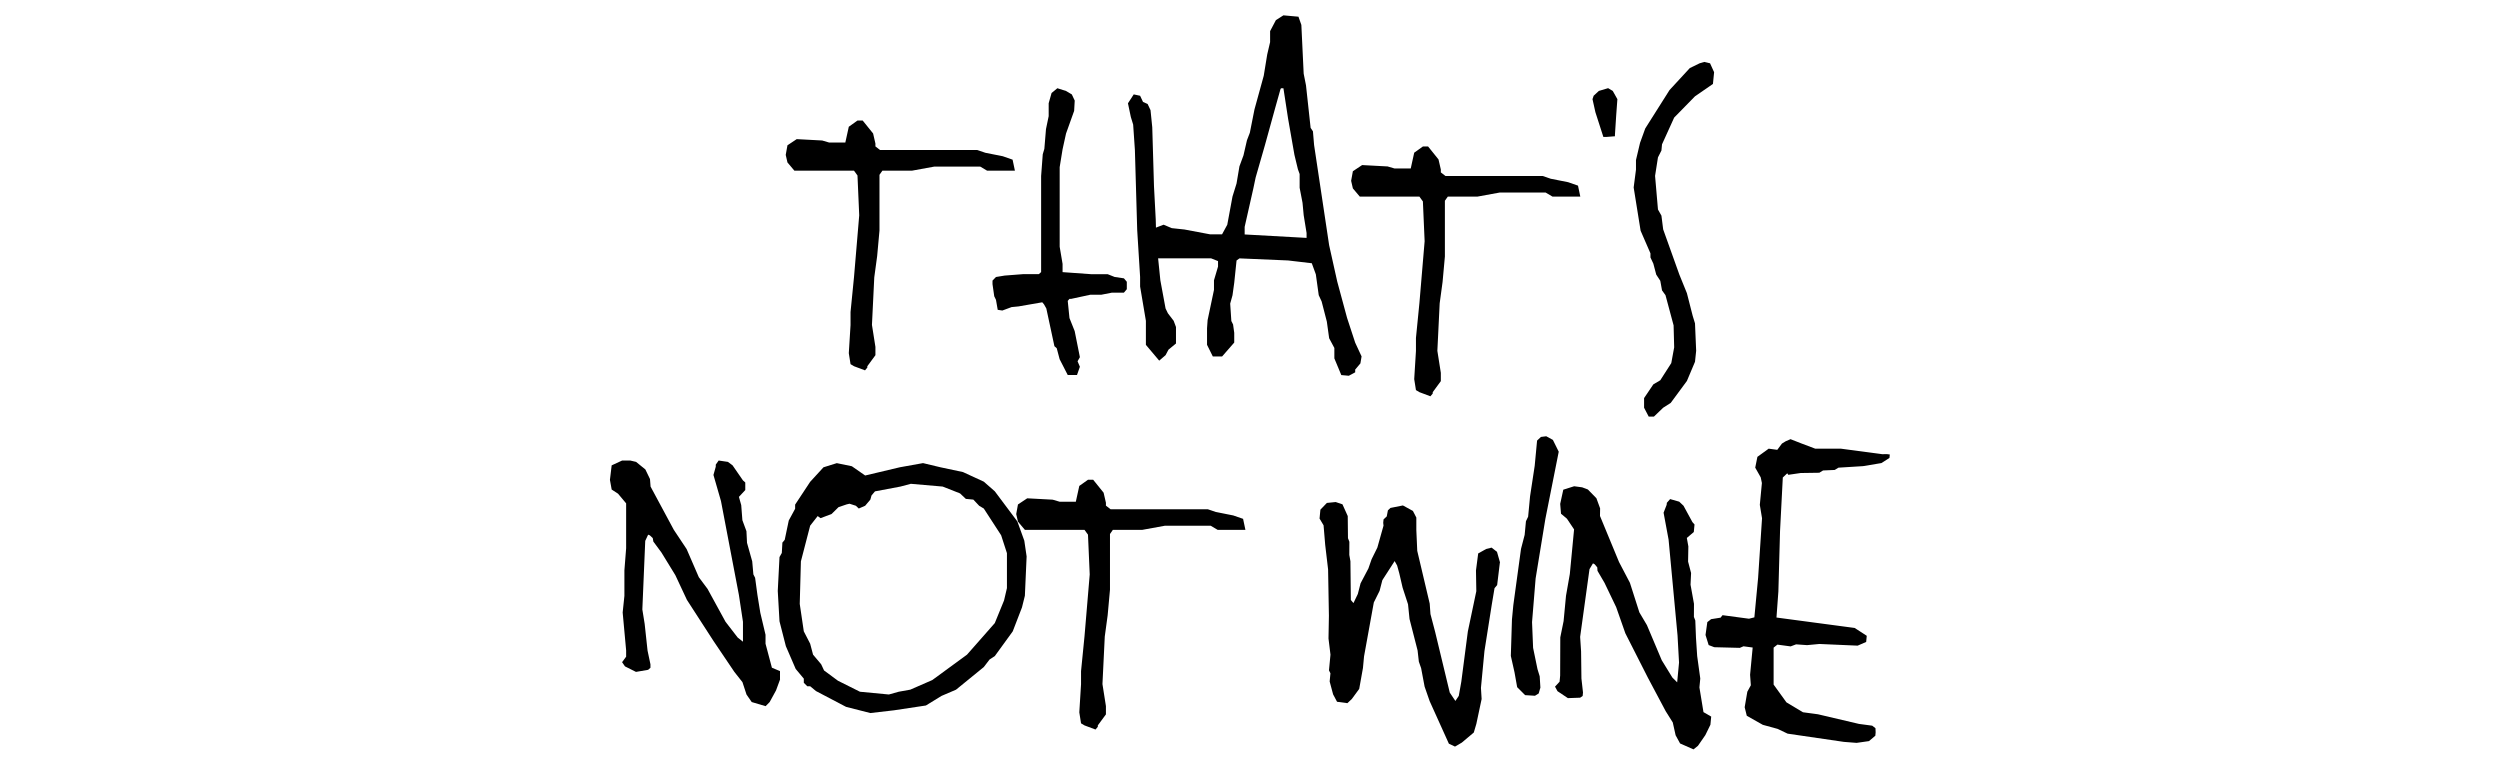
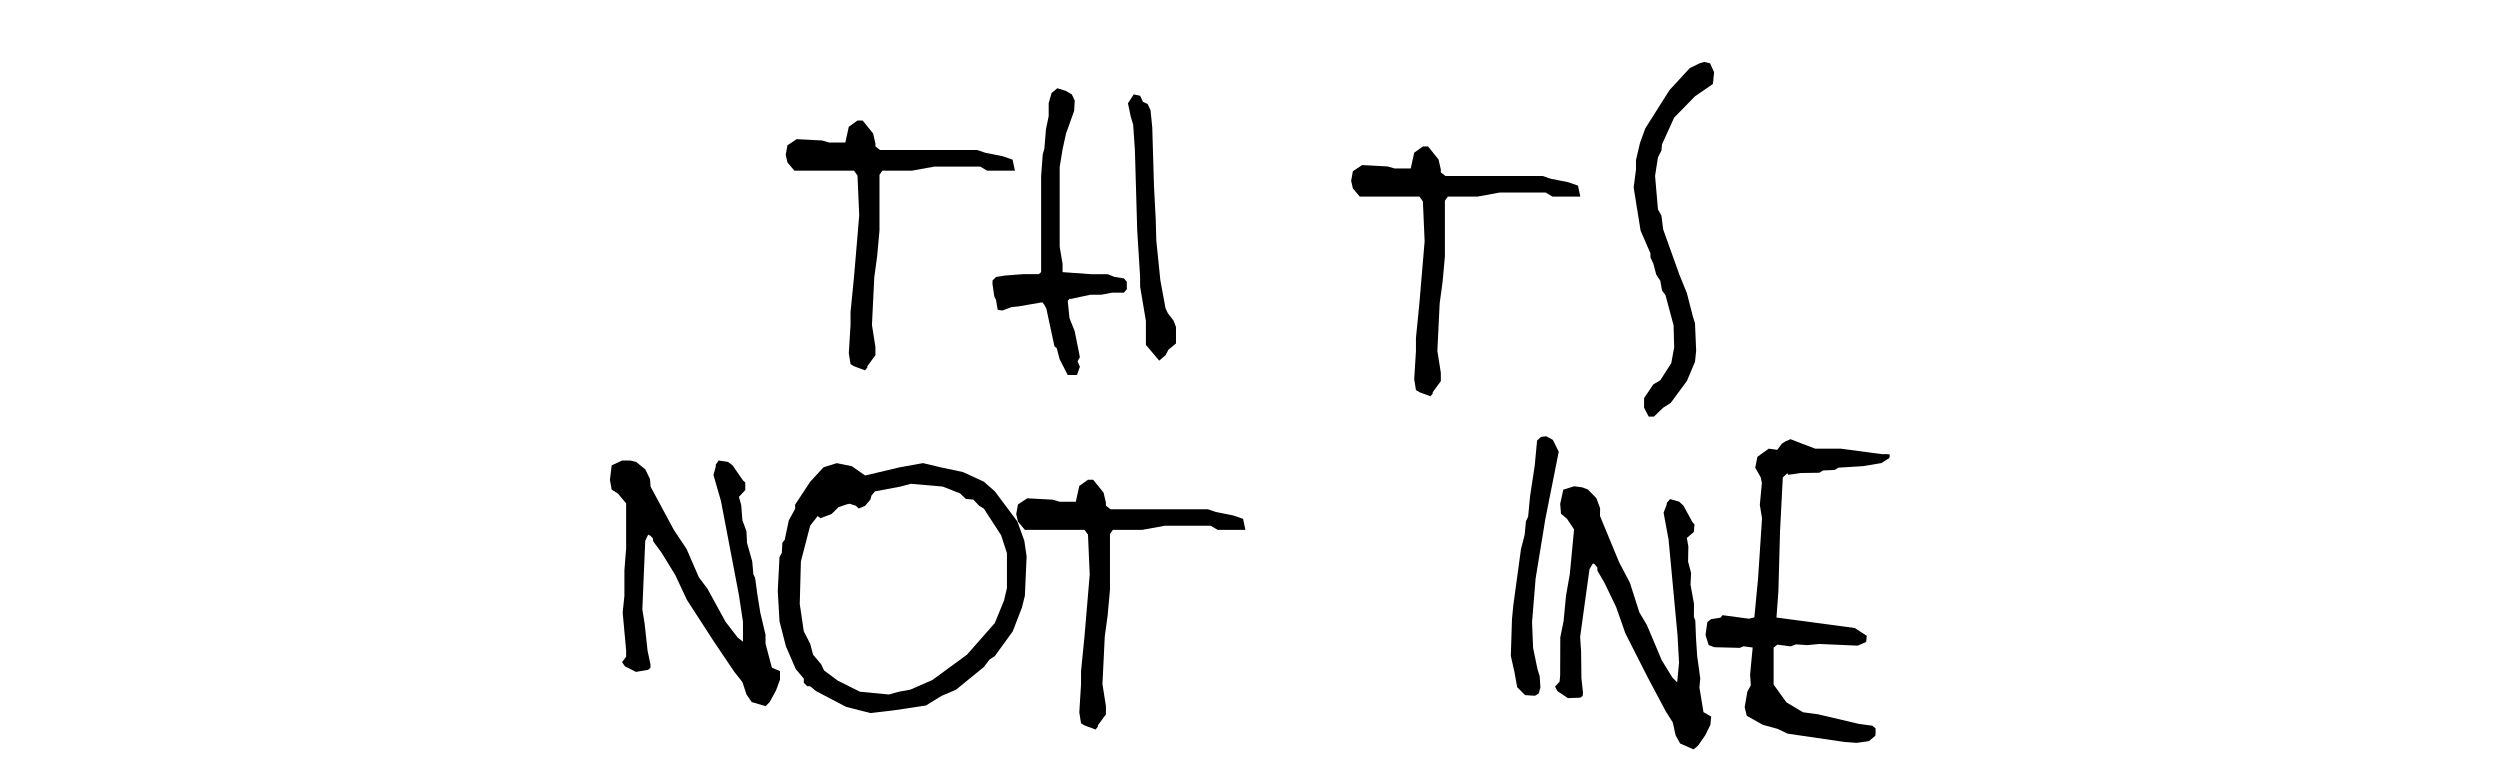
<svg xmlns="http://www.w3.org/2000/svg" id="Layer_2" data-name="Layer 2" viewBox="0 0 734.38 225.11">
  <defs>
    <style> .cls-1 { fill: #000; stroke-width: 0px; } </style>
  </defs>
  <g>
-     <path class="cls-1" d="M475.11,29.14l-.34,4.63-.38,5.85v.41l-2.55.2h-.85l-2.34-7.27-.85-3.83.34-1.01,1.53-1.41,2.72-.81,1.36.81,1.36,2.42Z" />
    <path class="cls-1" d="M298.13,50.14h-8.16l-2.04-1.21h-13.43l-6.63,1.21h-8.67l-.85,1.21v16.38l-.68,7.48-.85,6.27-.68,13.96,1.02,6.47v2.43l-2.38,3.24v.4l-.68.81-3.23-1.21-1.02-.61-.51-3.22.51-8.26v-3.83l1.02-10.28,1.53-18.14-.51-11.69-1.02-1.41h-17.51l-2.04-2.42-.51-2.22.51-2.82,2.72-1.81,7.48.4,2.04.6h4.76l1.02-4.64,2.55-1.82h1.53l3.06,3.8.68,2.96v.84l1.36,1.06h28.56l2.38.81,5.1,1.01,2.89,1.01.68,3.22Z" />
    <path class="cls-1" d="M330.99,84.97l-.85,1.01h-3.57l-3.06.6h-3.23l-5.61,1.21h-.51l-.51.6.51,5.04,1.53,3.83,1.53,7.66-.68,1.21.68,1.61-.85,2.42h-2.72l-2.38-4.64-.85-3.22-.68-.6-2.38-11.09-.68-1.21-.51-.6-6.97,1.21-2.04.2-2.72,1.01-1.36-.21-.51-2.93-.51-1.05-.51-3.56v-1.05l1.02-1.05,2.55-.42,5.44-.42h4.59l.68-.6v-28.21l.48-6.4.47-1.6.48-5.8.79-3.8v-3.8l.85-3,1.7-1.4,2.55.81,1.7,1.01.85,1.81-.17,3.02-2.38,6.65-1.02,4.64-.85,5.24v23.38l.85,5.04v2.42l8.5.61h4.76l2.04.81,2.72.4.85,1.01v2.22ZM345.45,100.9l-2.21,1.82-.85,1.61-1.87,1.61-3.91-4.64v-7.05l-1.7-10.08v-2.82l-.85-13.71-.68-23.58-.51-7.46-.68-2.22-.85-4.03,1.7-2.62,1.87.4.85,1.81,1.36.61.85,1.81.51,5.04.51,17.33.51,9.68.17,6.25,1.19,11.69,1.53,8.26.68,1.41,1.7,2.22.68,1.82v4.84Z" />
-     <path class="cls-1" d="M399.96,104.73l-.34,2.02-1.53,1.81v.81l-1.87,1.01-2.21-.2-2.04-4.9v-3.06l-1.53-2.86-.68-4.89-1.53-5.92-.85-1.84-.85-6.12-1.19-3.26-6.97-.82-14.28-.61-.85.62-.68,6.54-.51,3.68-.68,2.45.34,5.11.51,1.02.34,2.45v2.86l-3.57,4.09h-2.72l-1.7-3.43v-4.84l.17-2.42,1.87-8.87v-2.82l1.19-4.03v-1.61l-2.04-.81h-16.49l-1.87-2.71-.85-2.33.17-2.13,1.53-1.36,3.57-1.35,2.38,1.01,3.74.4,7.48,1.41h3.57l1.53-2.82,1.53-8.27,1.19-3.83.85-5.04,1.19-3.23,1.02-4.43.85-2.22,1.36-6.85,2.72-9.88,1.02-6.25.85-3.63v-3.23l1.7-3.23,2.21-1.41,4.42.4.85,2.42.68,14.31.68,3.43,1.36,12.5.68,1.01.34,4.03,4.42,29.43,2.38,10.68,2.89,10.68,2.38,7.26,1.87,4.03ZM383.81,69.86v-1.41l-.85-5.24-.34-3.63-.85-4.43v-4.03l-.51-1.41-1.02-4.23-1.87-10.68-1.36-8.87h-.68l-.17.2-1.53,5.44-3.06,11.09-2.72,9.47-.68,3.23-2.55,11.29v2.22l18.19,1.01Z" />
    <path class="cls-1" d="M464.22,57.76h-8.16l-2.04-1.21h-13.43l-6.63,1.21h-8.67l-.85,1.21v16.38l-.68,7.48-.85,6.27-.68,13.96,1.02,6.47v2.43l-2.38,3.24v.4l-.68.81-3.23-1.21-1.02-.61-.51-3.22.51-8.26v-3.83l1.02-10.28,1.53-18.14-.51-11.69-1.02-1.41h-17.51l-2.04-2.42-.51-2.22.51-2.82,2.72-1.81,7.48.4,2.04.6h4.76l1.02-4.64,2.55-1.82h1.53l3.06,3.81.68,2.96v.84l1.36,1.06h28.56l2.38.81,5.1,1.01,2.89,1.01.68,3.23Z" />
    <path class="cls-1" d="M503.52,21.23l-.34,3.43-5.27,3.63-6.12,6.25-3.57,7.86-.17,1.81-1.02,2.02-.85,5.44.85,9.87,1.02,1.81.51,4.03,4.76,13.3,2.21,5.44,1.7,6.65.68,2.22.34,8.06-.34,3.22-2.38,5.64-4.76,6.45-2.21,1.41-2.72,2.61h-1.53l-1.36-2.61v-2.83l2.72-4.03,2.04-1.21,3.23-5.04.85-4.63-.17-6.45-2.38-8.87-1.02-1.41-.51-2.82-1.19-1.81-.85-3.23-.85-1.81v-1.21l-2.89-6.65-2.04-12.7.68-5.24v-2.82l1.19-5.04,1.53-4.23,7.14-11.29,5.95-6.45,2.89-1.41,1.36-.4,1.7.4,1.19,2.62Z" />
  </g>
  <g>
    <path class="cls-1" d="M229.15,199.58l-1.19,3.23-1.87,3.42-1.19,1.21-4.08-1.21-1.53-2.21-1.19-3.63-2.38-3.02-6.12-9.07-7.82-12.09-3.4-7.26-4.08-6.65-2.38-3.22-.17-1.01-.85-.81-.51-.2-.85,1.82-.85,20.15.68,4.23.85,7.86.85,4.03v1.01l-.68.6-3.57.61-3.23-1.62-.85-1.23,1.19-1.62v-1.83l-1.02-11.15.51-4.87v-7.5l.51-6.5v-13.19l-2.38-2.84-1.87-1.22-.51-2.84.51-4.26,3.07-1.42h2.39l1.71.4,2.73,2.22,1.36,2.82.17,2.22,6.83,12.7,3.76,5.65,3.58,8.26,2.56,3.43,5.29,9.67,3.58,4.64,1.54,1.21v-5.85l-1.19-7.86-5.27-27.61-2.21-7.66.68-2.42v-.61l.85-1.21,2.72.4,1.36,1.01,3.06,4.43.68.61v2.22l-1.87,2.01.68,2.42.34,4.43,1.19,3.22.17,3.43,1.53,5.44.34,3.83.51,1,.68,5.04.85,5.25,1.53,6.45v2.62l1.87,7.05,2.38,1v2.42Z" />
    <path class="cls-1" d="M301.57,163.5l-.51,11.5-.85,3.42-2.72,7.05-5.27,7.26-1.53,1-1.7,2.22-8.16,6.65-4.25,1.82-4.59,2.82-9.35,1.41-6.97.81-7.14-1.82-8.84-4.64-1.7-1.41h-.85l-1.02-1.02v-1.22l-2.38-2.84-2.89-6.69-1.87-7.31-.51-8.93.51-9.94.68-1.21.17-3.04.68-.81,1.19-5.68,1.87-3.45v-1.22l4.42-6.7,3.91-4.26,3.91-1.22,4.42.91,3.91,2.72,10.2-2.42,6.8-1.22,5.1,1.22,6.63,1.41,6.12,2.82,3.23,2.83,6.63,8.86,2.04,5.65.68,4.63ZM295.79,172.77v-10.28l-1.7-5.25-5.1-7.86-1.36-.81-1.7-1.81-2.21-.21-1.7-1.61-5.1-2.01-9.35-.81-3.06.81-7.48,1.41-1.02,1.21-.34,1.21-1.53,1.81-1.87.81-.85-.81-1.87-.6-.85.2-2.38.81-2.04,2.01-3.23,1.22-.85-.61-2.21,2.82-2.72,10.48-.34,12.5,1.19,8.06,1.87,3.63.85,3.22,2.38,2.82.85,1.82,4.08,3.02,6.46,3.23,8.5.81,2.89-.81,3.4-.61,6.46-2.82,10.2-7.46,8.16-9.27,2.72-6.65.85-3.63Z" />
    <path class="cls-1" d="M365.84,155.64h-8.16l-2.04-1.21h-13.43l-6.63,1.21h-8.67l-.85,1.22v16.38l-.68,7.48-.85,6.27-.68,13.96,1.02,6.47v2.43l-2.38,3.23v.41l-.68.81-3.23-1.21-1.02-.61-.51-3.22.51-8.26v-3.83l1.02-10.28,1.53-18.14-.51-11.69-1.02-1.41h-17.51l-2.04-2.42-.51-2.22.51-2.82,2.72-1.81,7.48.4,2.04.6h4.76l1.02-4.64,2.55-1.81h1.53l3.06,3.8.68,2.95v.85l1.36,1.06h28.56l2.38.81,5.1,1.01,2.89,1,.68,3.22Z" />
-     <path class="cls-1" d="M440.59,165.28l-.8,6.59-.77.91-.8,4.77-2.16,13.7-1.03,10.82.2,3.27-1.55,7.3-.75,2.54-3.53,2.97-1.99,1.16-1.8-.85-5.65-12.51-1.48-4.26-1.02-5.41-.67-1.92-.37-3.29-2.37-9.24-.44-4.32-1.59-4.88-.97-4.18-.64-2.32-.73-1.31-3.61,5.6-.81,3.14-1.7,3.42-2.87,15.84-.32,3.41-1.1,6.14-2.16,2.95-1.31,1.24-3.04-.41-1.16-2.18-1.01-3.78.23-2.4-.43-.87.44-4.61-.58-4.74.12-6.68-.24-13.62-.85-7.21-.48-5.75-1.18-1.98.25-2.61,1.9-1.98,2.59-.26,1.99.67,1.55,3.45.07,6.5.41,1.06-.02,3.85.33,1.87.12,11.37.77.91,1.28-2.67.81-3.14,2.3-4.36.94-2.71,1.69-3.42,1.81-6.45-.09-.82.1-1.01.94-.88.34-1.78.75-.71,3.66-.73,2.93,1.61,1.01,1.95v3.66s.27,6.12.27,6.12l3.66,15.5.22,3.07,1.38,5.26,4.29,17.81,1.65,2.45,1-1.49.74-4.16,1.92-14.75,2.49-11.84-.1-6.1.65-4.99,2.35-1.31,1.58-.4,1.59,1.23.9,3.16Z" />
    <path class="cls-1" d="M452.5,201.96l-.51,1.75-1.09.67-2.89-.18-2.34-2.34-.78-4.37-1.08-4.81.33-10.7.4-4.21,2.26-16.54,1.07-4.11.38-4.01.64-1.33.57-6.01,1.36-8.94.7-7.41,1.13-1.07,1.56-.2,1.95,1.07,1.72,3.47-3.93,19.76-2.86,17.47-1.05,12.84.31,7.55,1.29,6.25.65,2.11.2,3.28Z" />
    <path class="cls-1" d="M502.44,212.89l-1.49,3.05-2.18,3.15-1.3,1.04-3.94-1.74-1.31-2.4-.84-3.77-2.08-3.31-5.22-9.82-6.63-13.06-2.69-7.67-3.43-7.15-2.06-3.52-.07-1.03-.77-.91-.49-.26-1.02,1.69-2.75,19.91.28,4.3.1,7.92.46,4.12-.1,1.01-.73.51-3.61.13-3.05-2.04-.73-1.33,1.34-1.45.17-1.81.04-11.22.97-4.77.71-7.46,1.12-6.39,1.25-13.1-2.1-3.14-1.74-1.46-.24-2.89.91-4.17,3.19-1.01,2.03.27.34.05,1.66.63,2.51,2.57,1.09,2.98-.04,2.23,5.59,13.52,3.2,6.11,2.78,8.69,2.22,3.75,4.35,10.31,3.12,5.08,1.41,1.41.55-5.81-.44-7.97-2.63-28.14-1.47-7.91.9-2.31.06-.6.96-1.09,2.67.76,1.26,1.19,2.62,4.81.62.7-.21,2.21-2.05,1.75.45,2.49-.08,4.45.88,3.36-.16,3.43,1.01,5.61-.02,3.85.41,1.06.2,5.1.35,5.33.91,6.61-.25,2.61,1.19,7.26,2.27,1.31-.23,2.4Z" />
    <path class="cls-1" d="M550.88,216.12l-1.86,1.58-3.64.52-3.73-.29-16.54-2.42-2.94-1.4-4.34-1.19-4.71-2.66-.62-2.51.78-4.56,1.03-1.89-.22-3.08.76-8.01-2.7-.36-1.07.46-7.51-.19-1.65-.63-.92-2.96.53-3.79,1.11-.86,2.78-.44.58-.73,7.77,1.04,1.58-.4,1.1-11.62,1.15-17.49-.65-3.94.61-6.41-.35-1.67-1.61-2.85.64-3.17,3.31-2.4,2.53.34,1.37-1.84,1.09-.67,1.43-.62,3.13,1.23,4.13,1.56h7.53s12.16,1.62,12.16,1.62l1.37-.02.84.11-.1,1.01-2.37,1.51-5.39.9-7.23.45-1.09.67-3.43.15-1.09.67-5.48.08-3.64.53-.3-.45-1.31,1.24-.81,15.71-.49,17.78-.56,7.64,22.98,3.07,3.54,2.3-.17,1.8-2.5,1.09-11.24-.49-3.62.34-3.23-.23-1.6.6-3.89-.52-1.11.88v10.86s3.77,5.22,3.77,5.22l4.86,2.91,4.39.59,12.05,2.83,3.89.52.96.74.05,1.22-.09,1Z" />
  </g>
</svg>